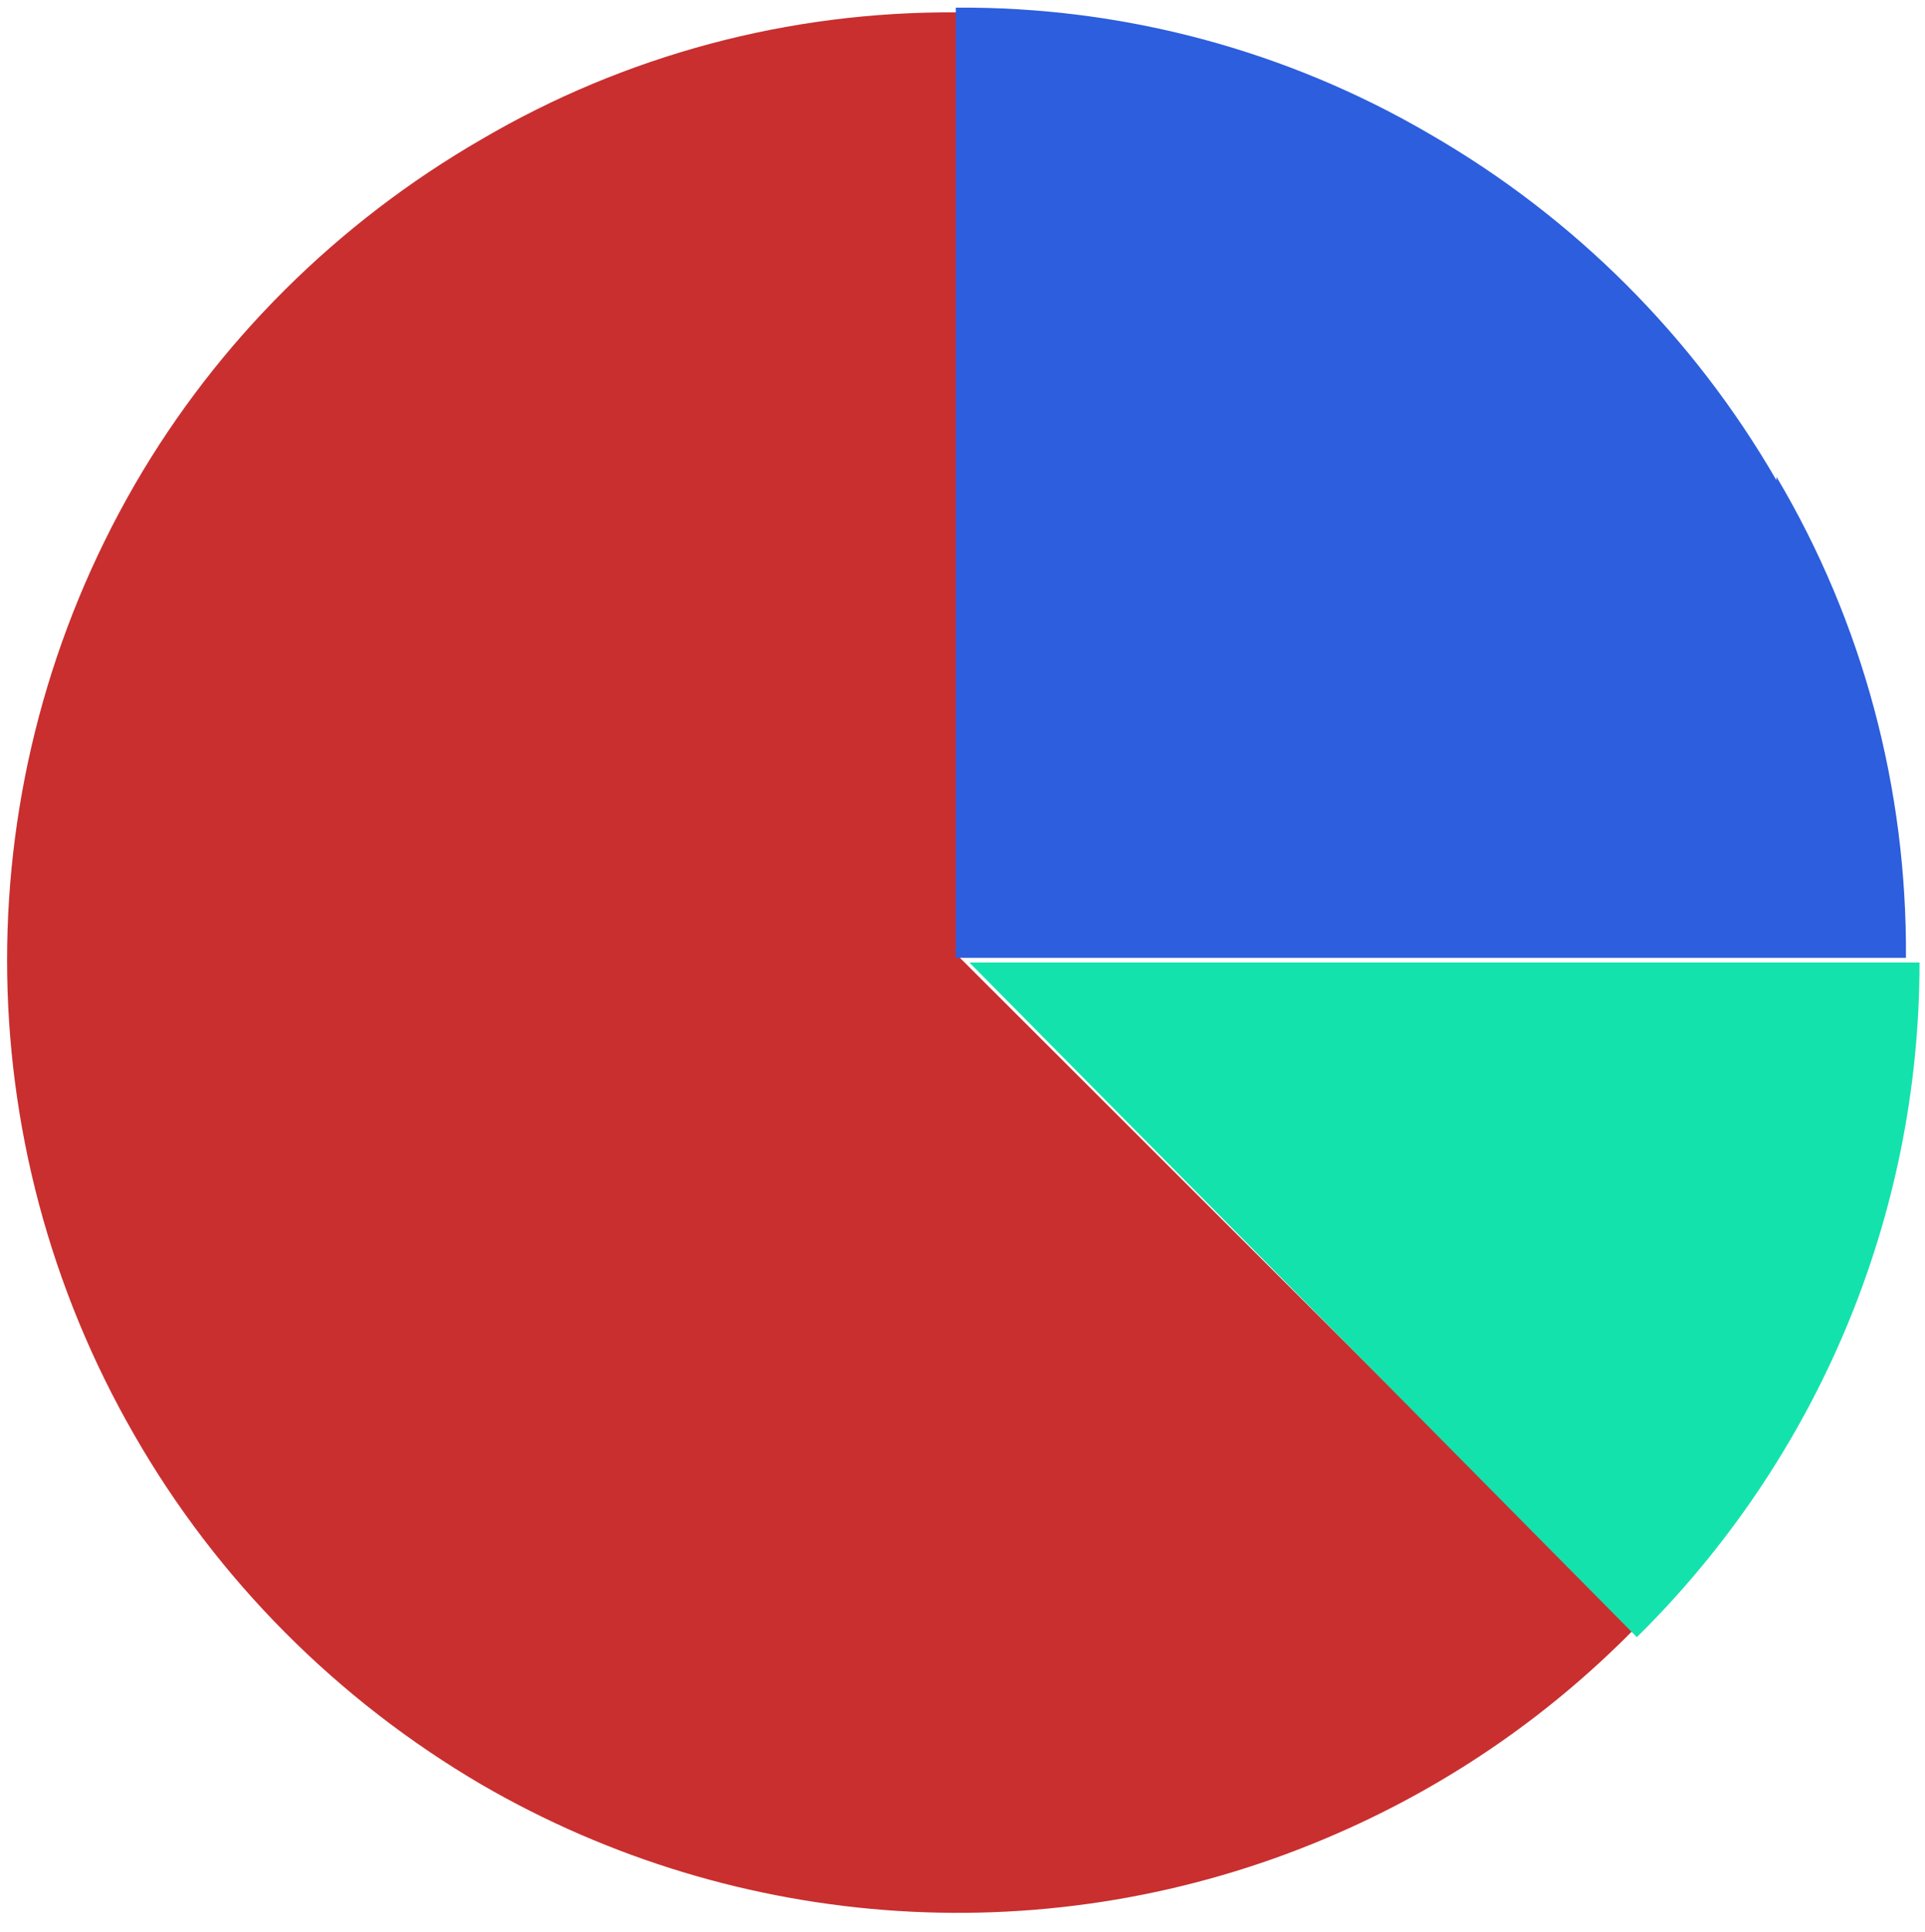
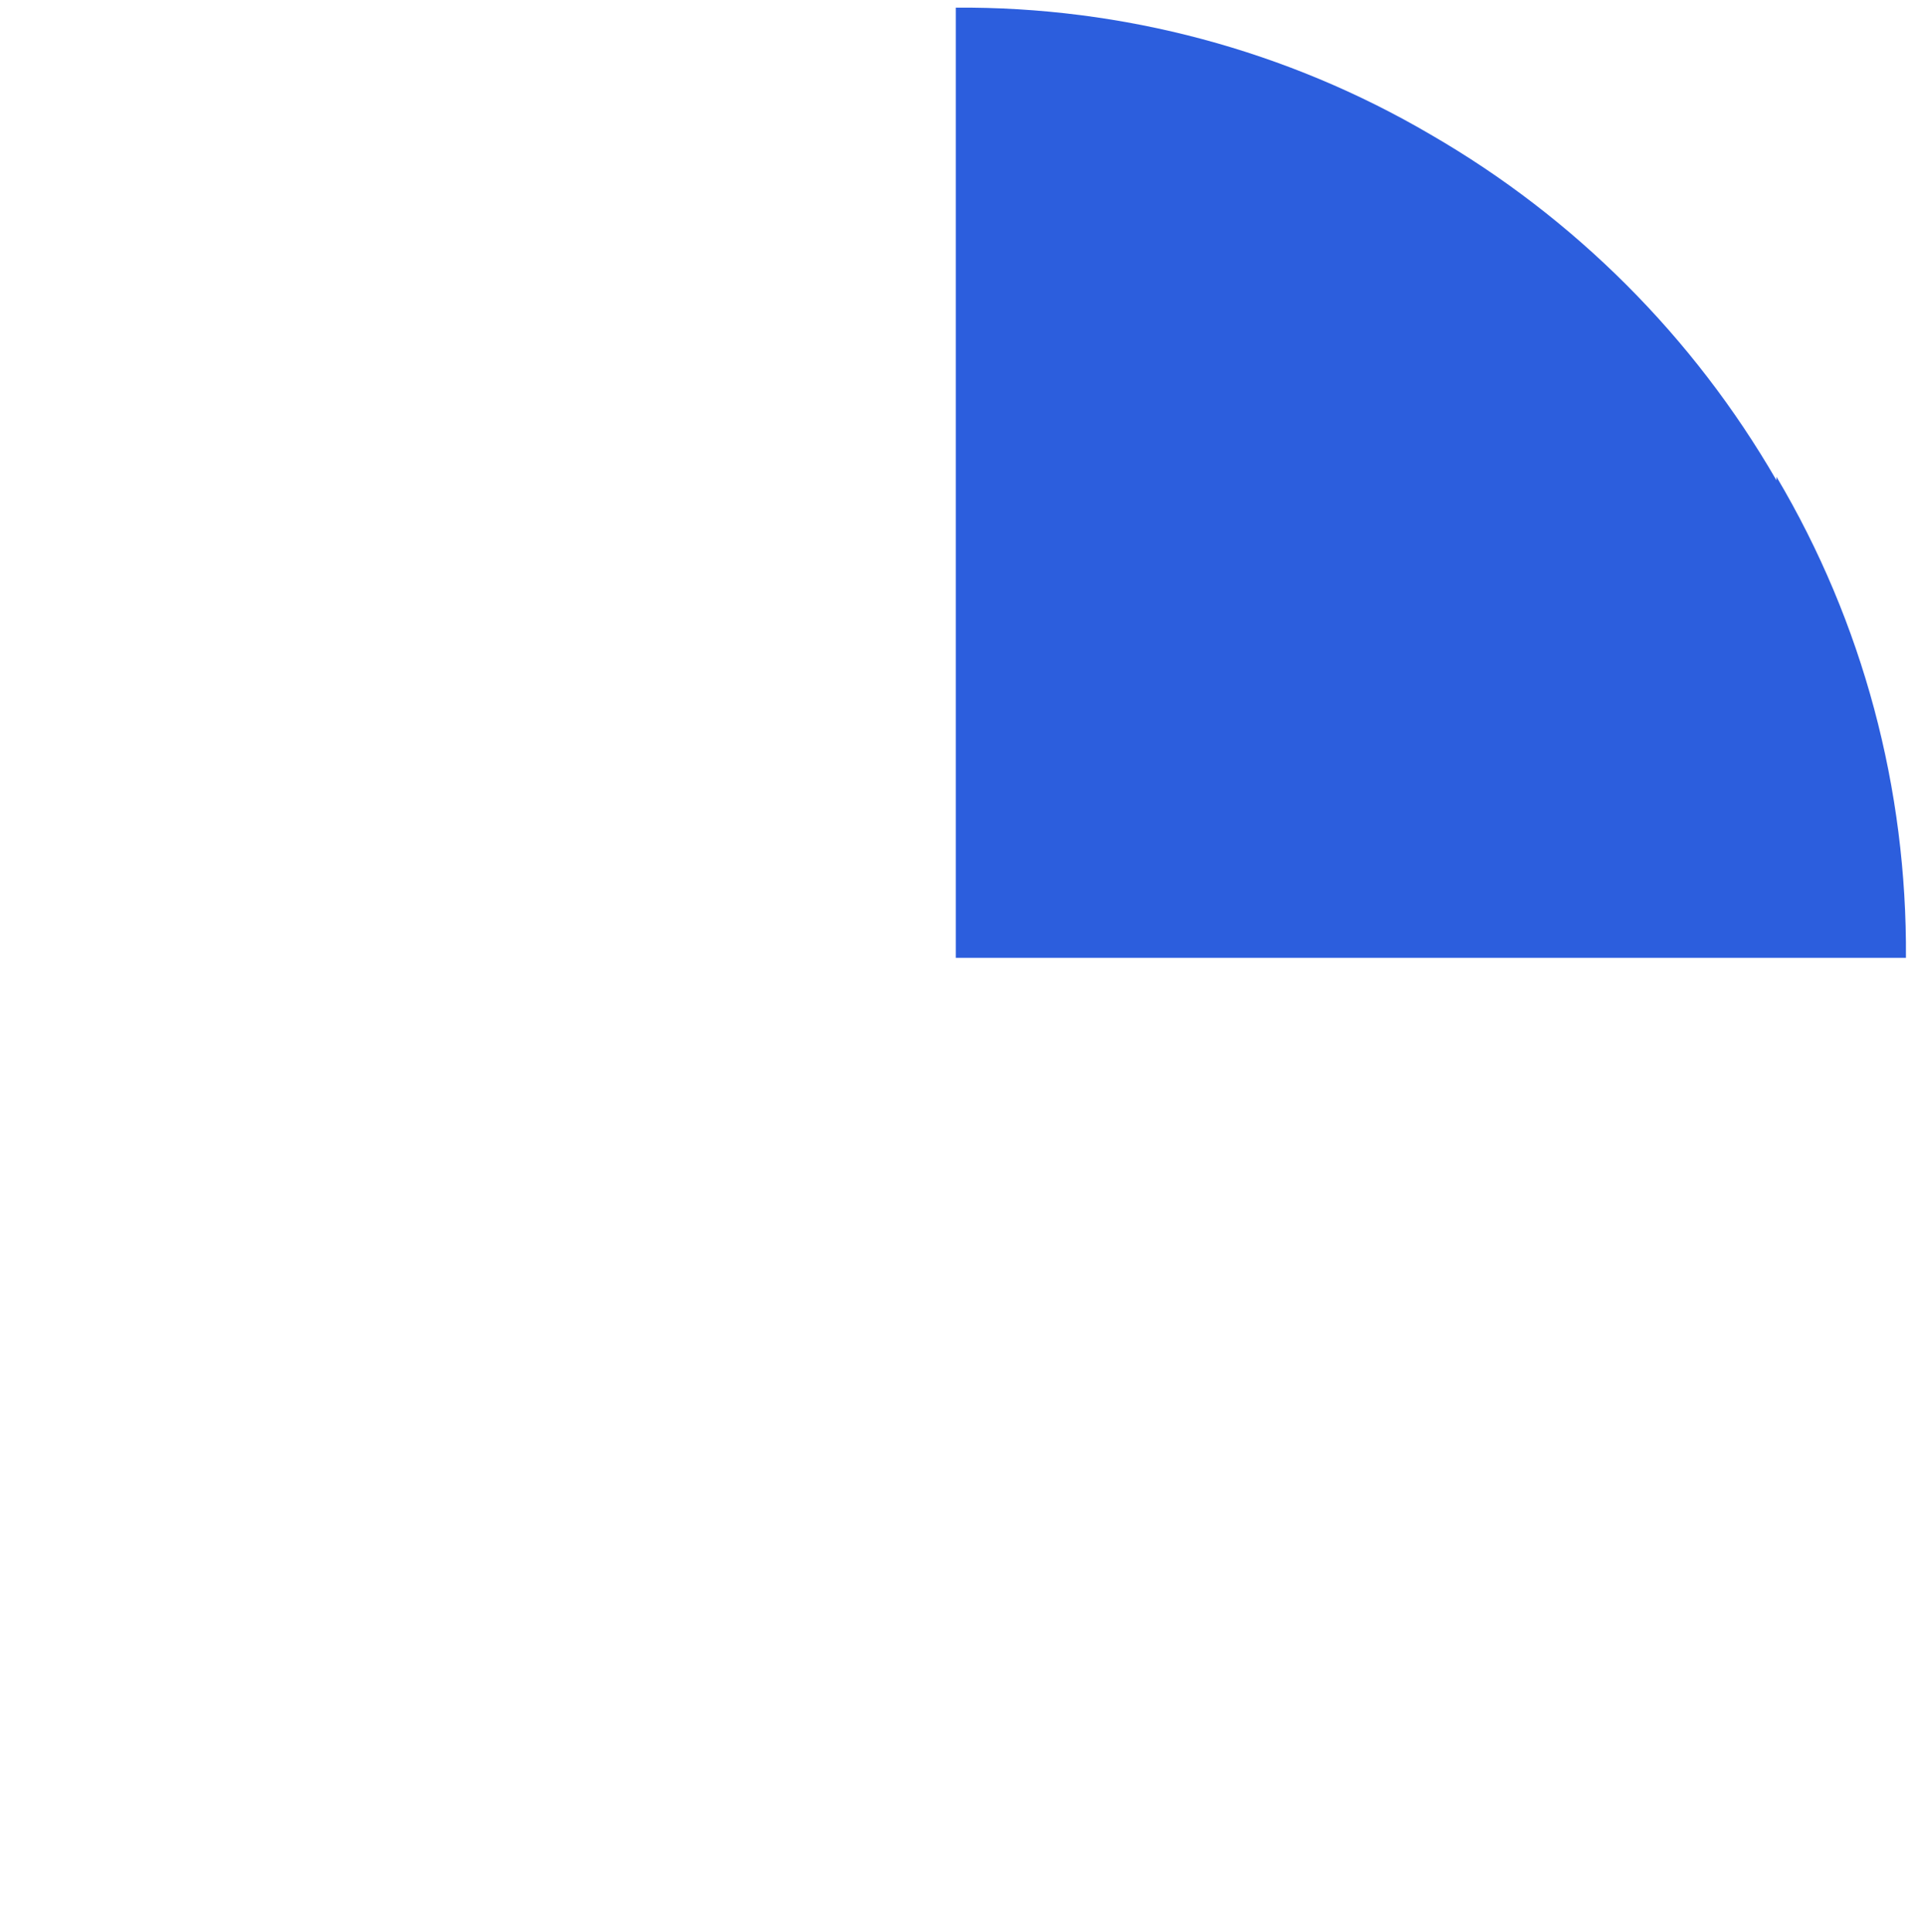
<svg xmlns="http://www.w3.org/2000/svg" version="1.1" id="Layer_1" x="0px" y="0px" width="595.279px" height="597.445px" viewBox="0 0 595.279 597.445" enable-background="new 0 0 595.279 597.445" xml:space="preserve">
-   <path fill="#C92F2F" d="M295.737,295.074V3.828C243.95,3.46,193.267,17.049,148.827,43.125  c-44.439,25.709-81.534,62.437-107.243,106.876c-52.52,91.083-52.52,202.734,0,293.817c25.708,44.808,62.803,81.902,107.243,107.979  c79.698,46.276,176.657,52.52,261.499,16.527c35.624-15.06,67.576-36.726,94.754-64.273L295.737,295.074L295.737,295.074z" />
-   <path fill="#14E2AC" d="M506.179,506.255c55.824-55.092,87.41-130.015,87.41-208.611H299.772L506.179,506.255z" />
  <path fill="#2C5EDD" d="M549.353,148.536c-25.71-44.44-62.437-81.168-106.876-106.876c-44.44-26.076-95.124-39.665-146.909-39.299  v293.818h293.817c0.367-52.152-13.222-103.571-40.032-148.745V148.536z" />
</svg>